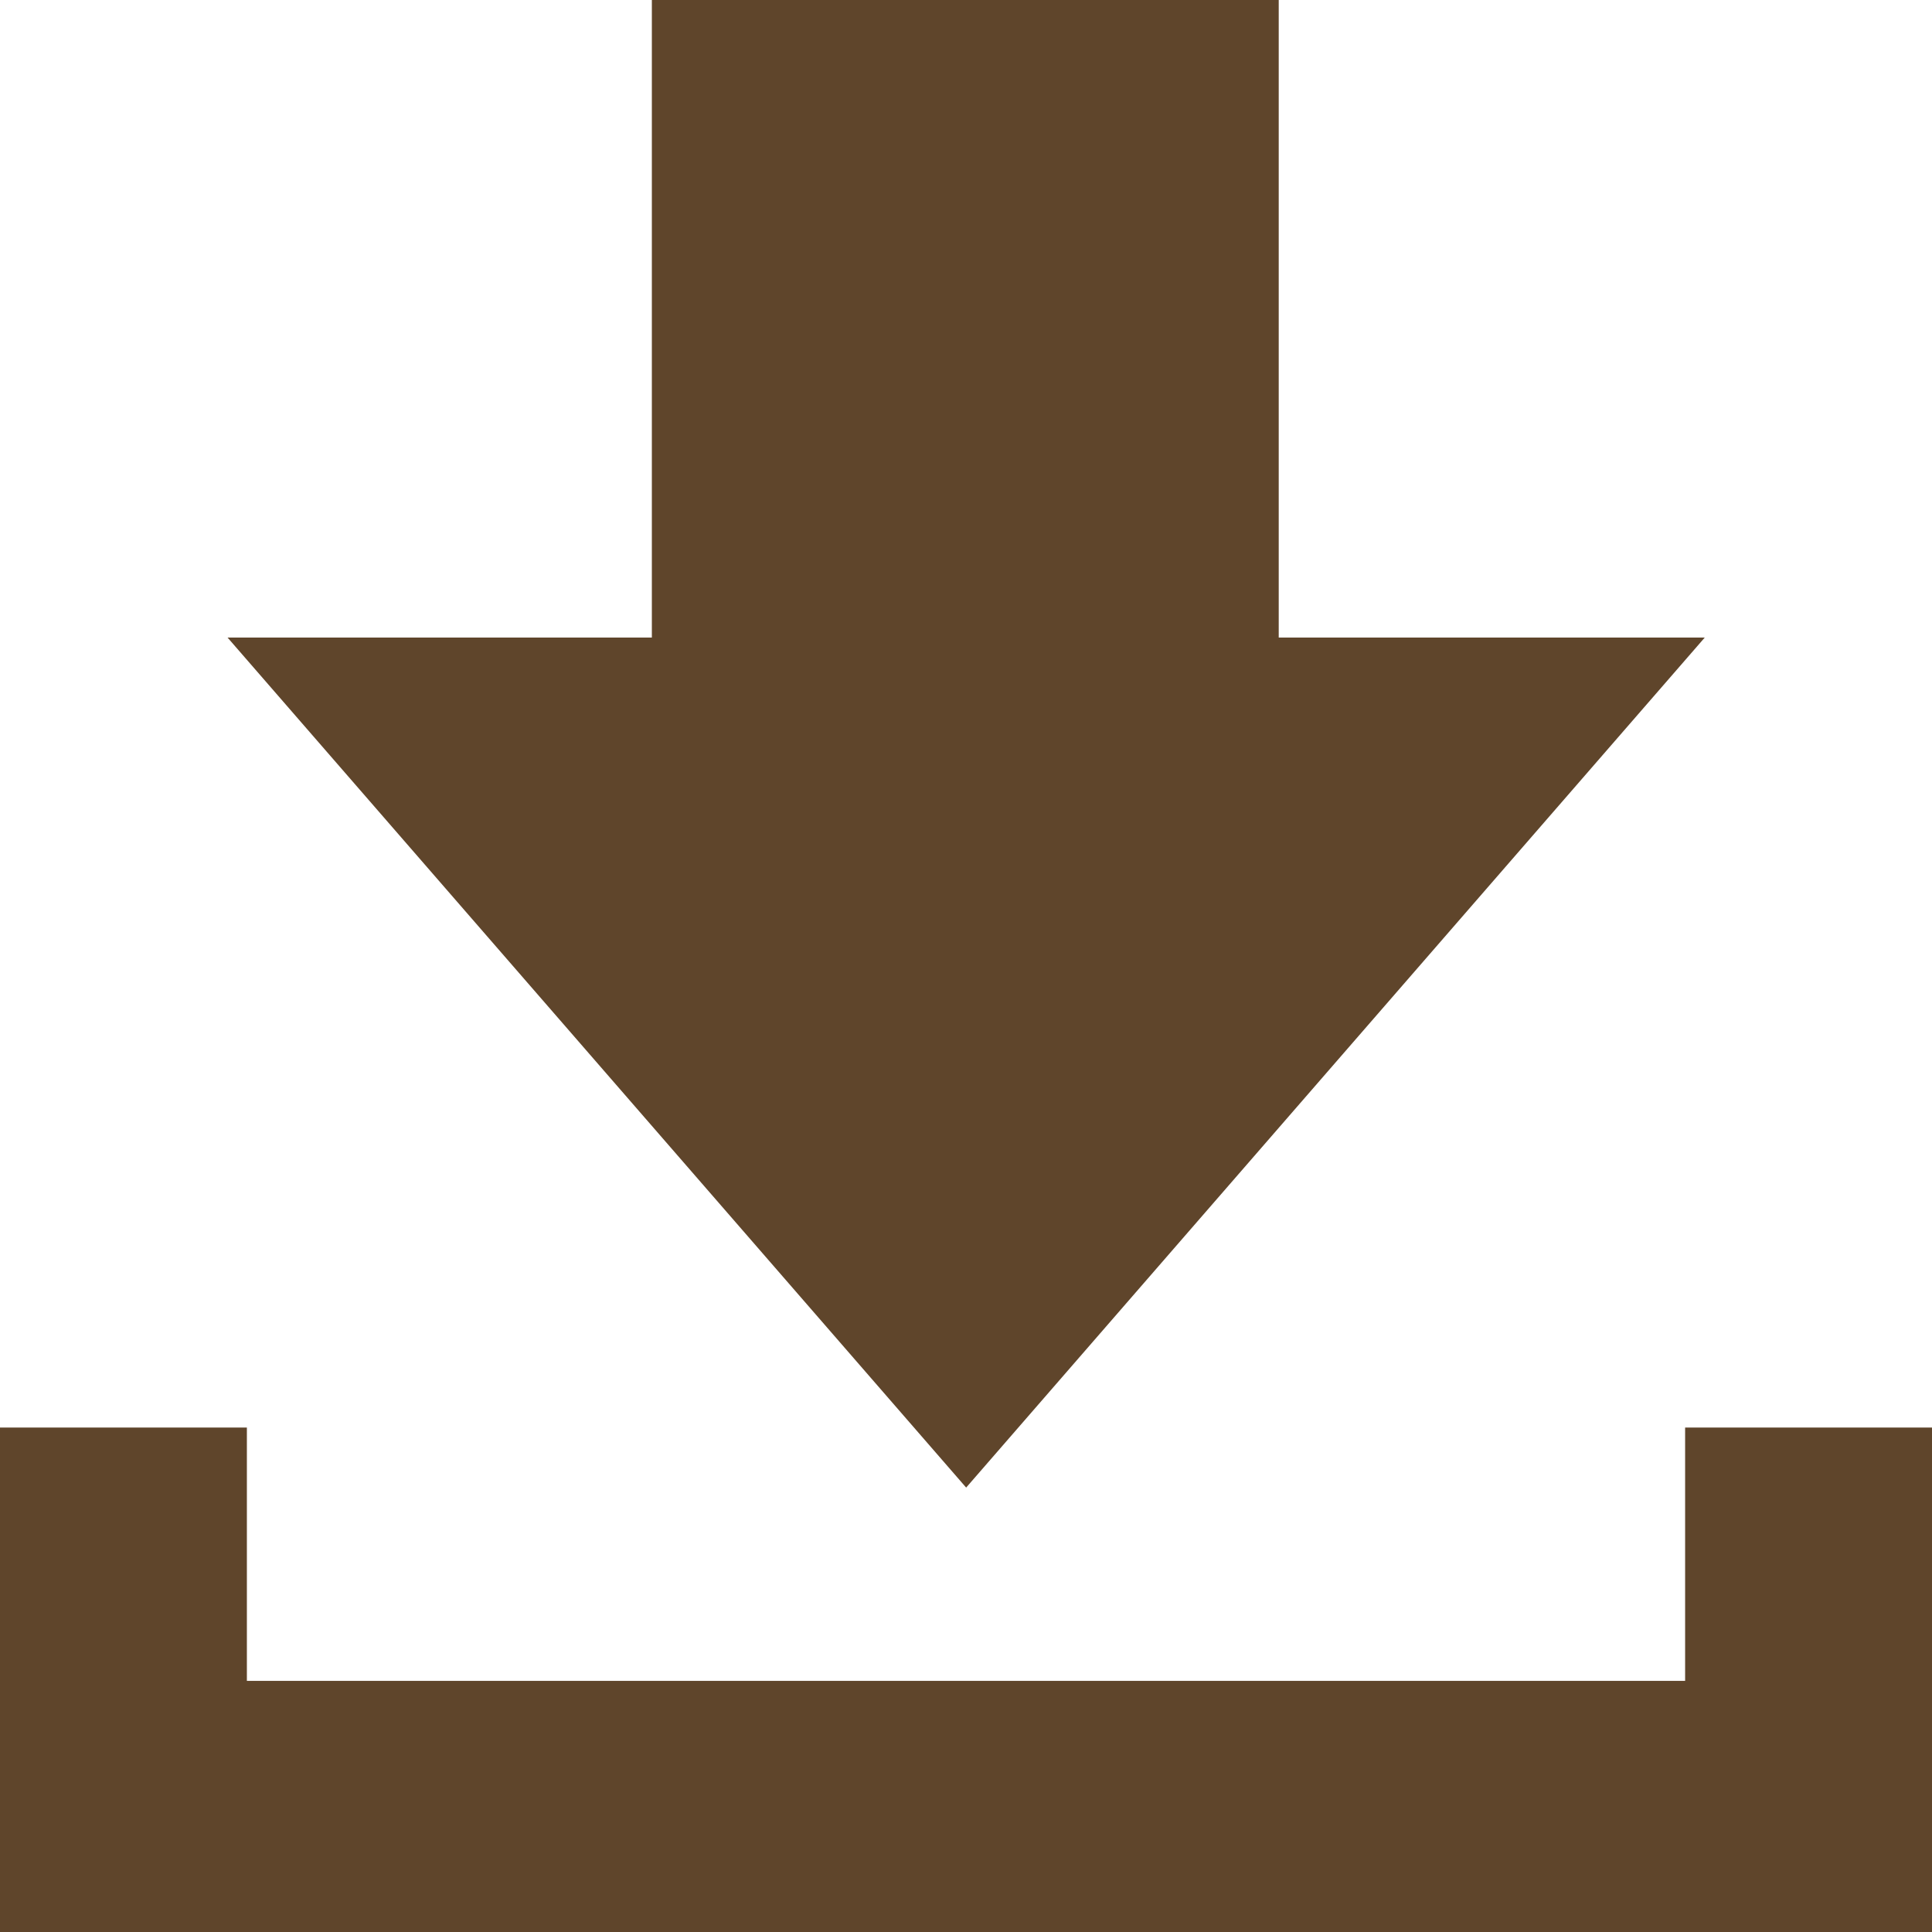
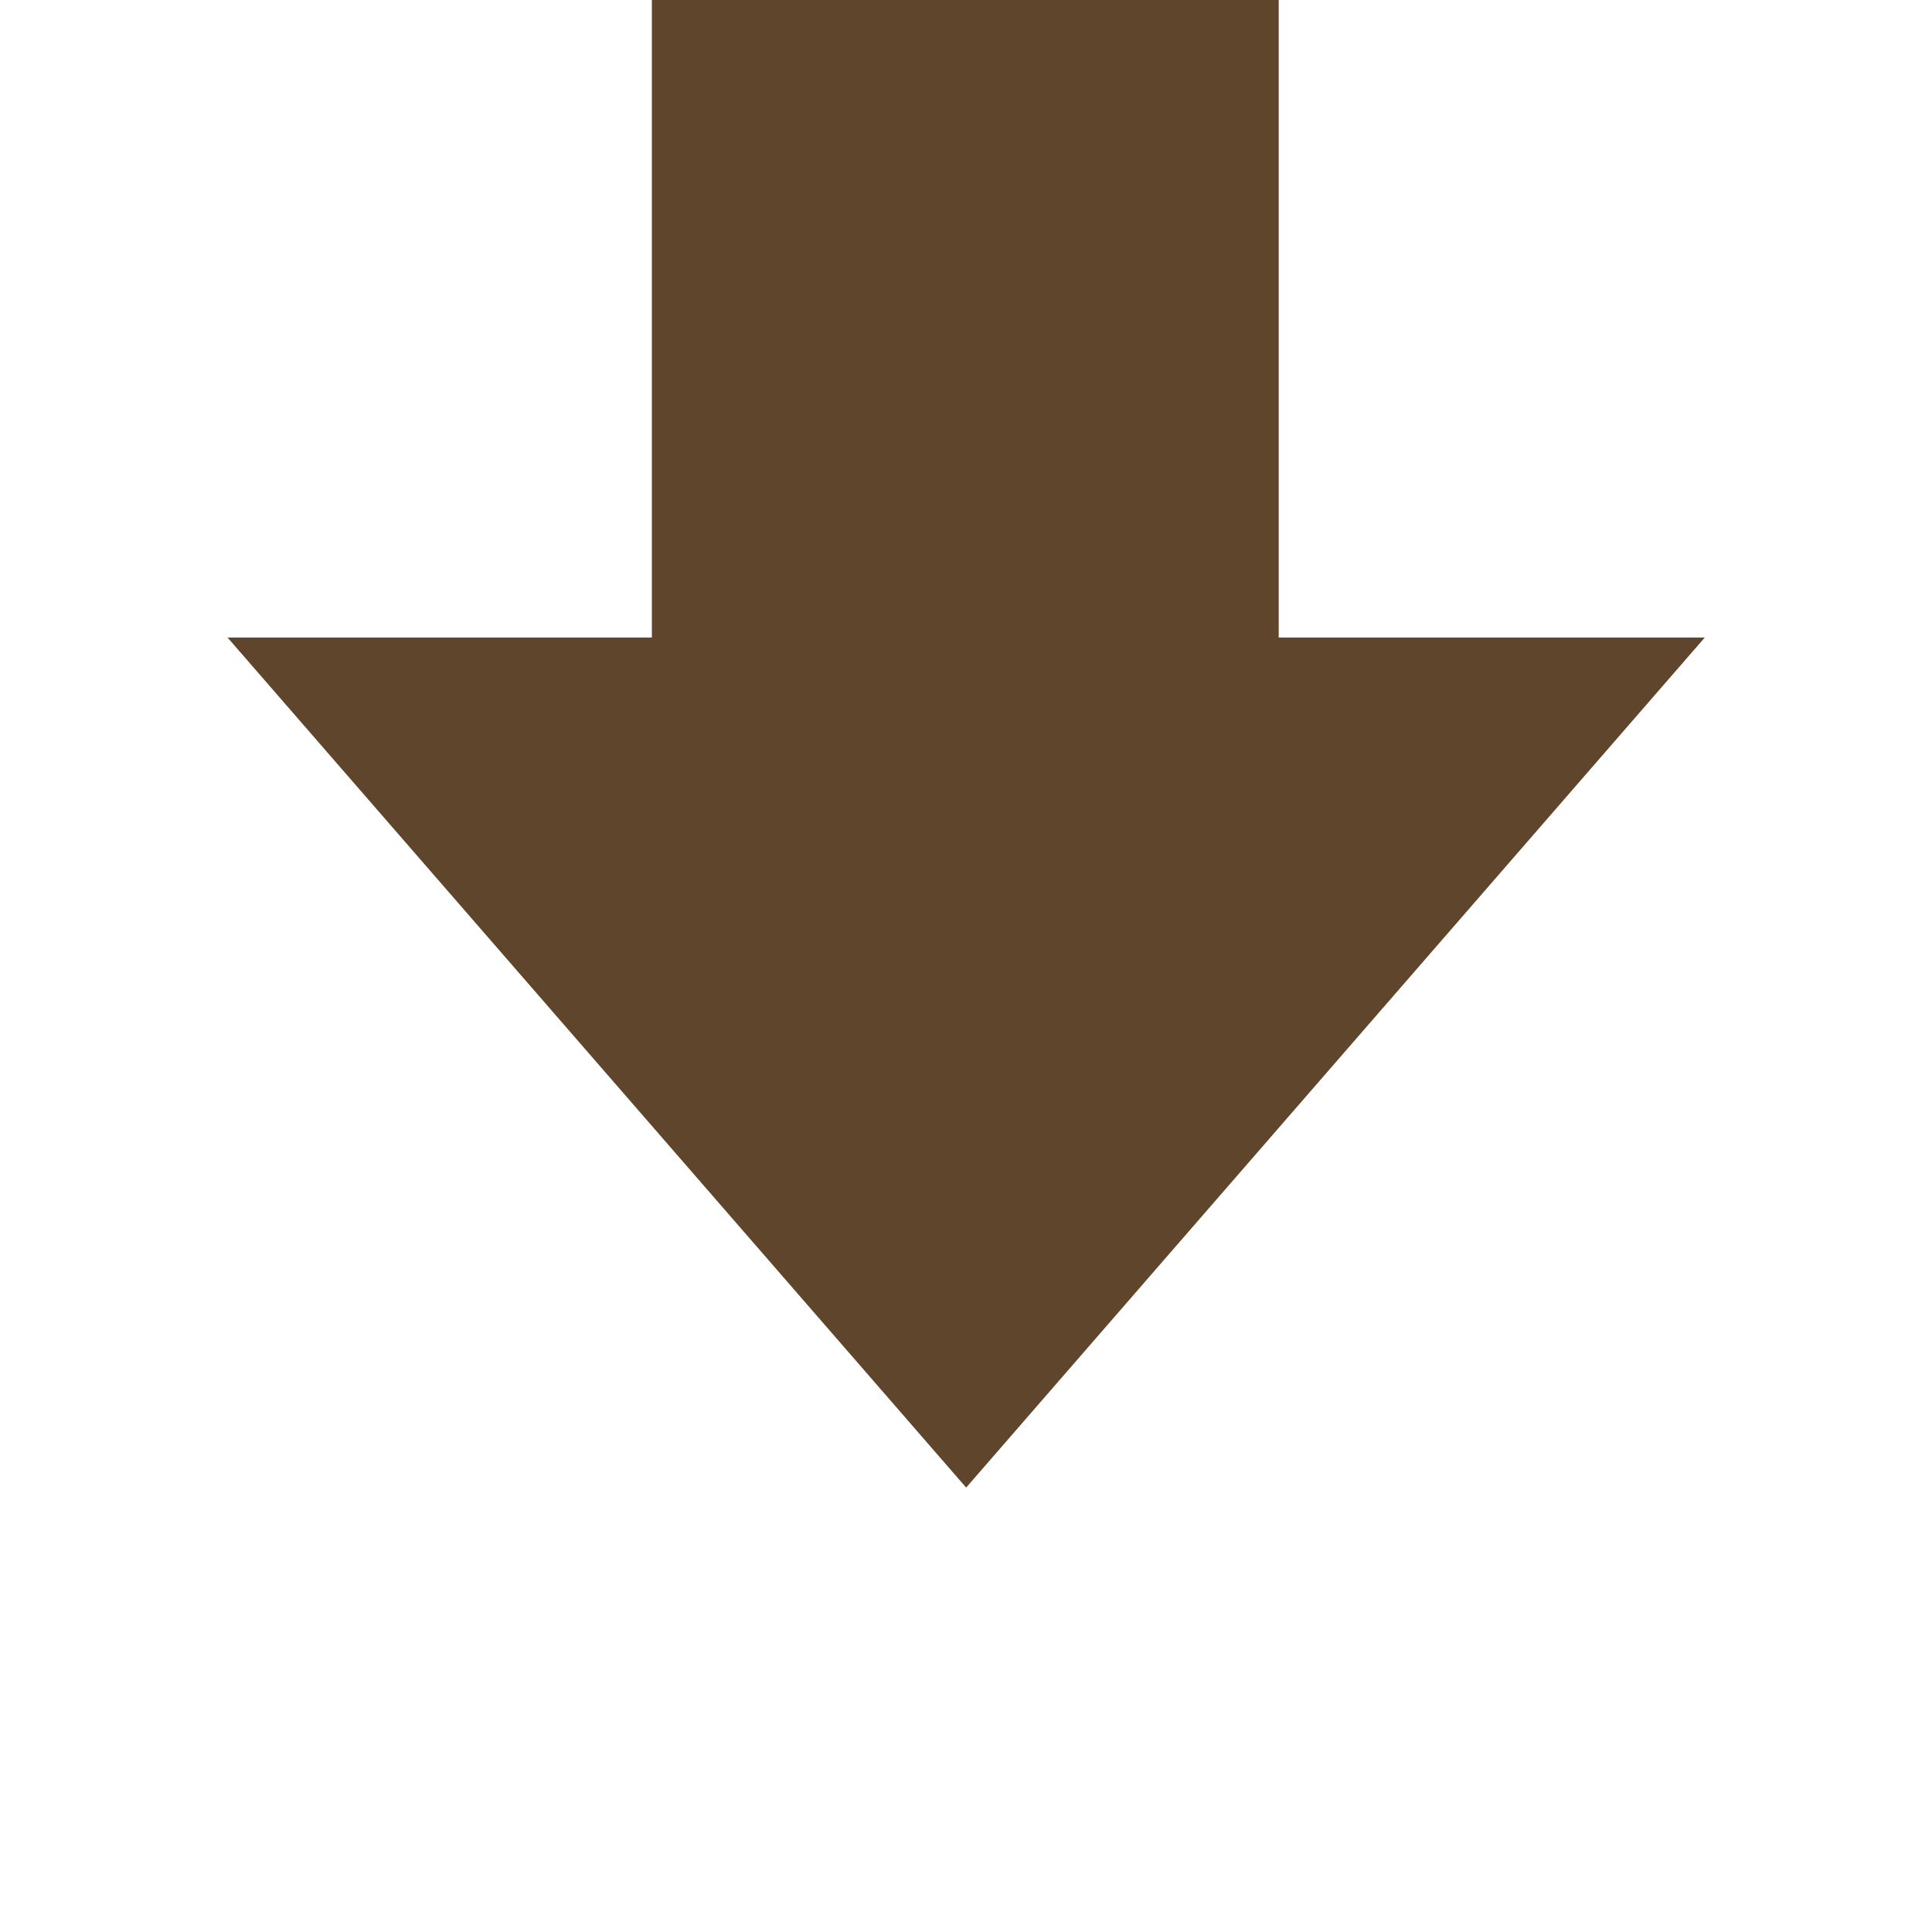
<svg xmlns="http://www.w3.org/2000/svg" id="Gruppe_28" data-name="Gruppe 28" viewBox="0 0 12.294 12.294">
  <defs>
    <style>
      .cls-1 {
        fill: #5f452b;
      }
    </style>
  </defs>
-   <path id="Pfad_56" data-name="Pfad 56" class="cls-1" d="M0,66.5v3.21H12.294V66.5H10.723v1.612H1.571V66.5Z" transform="translate(0 -57.416)" />
-   <path id="Pfad_57" data-name="Pfad 57" class="cls-1" d="M13.3,0h3.989V4.057H20L15.3,9.466,10.6,4.057h2.7Z" transform="translate(-9.152)" />
+   <path id="Pfad_57" data-name="Pfad 57" class="cls-1" d="M13.3,0h3.989V4.057H20L15.3,9.466,10.6,4.057h2.7" transform="translate(-9.152)" />
</svg>